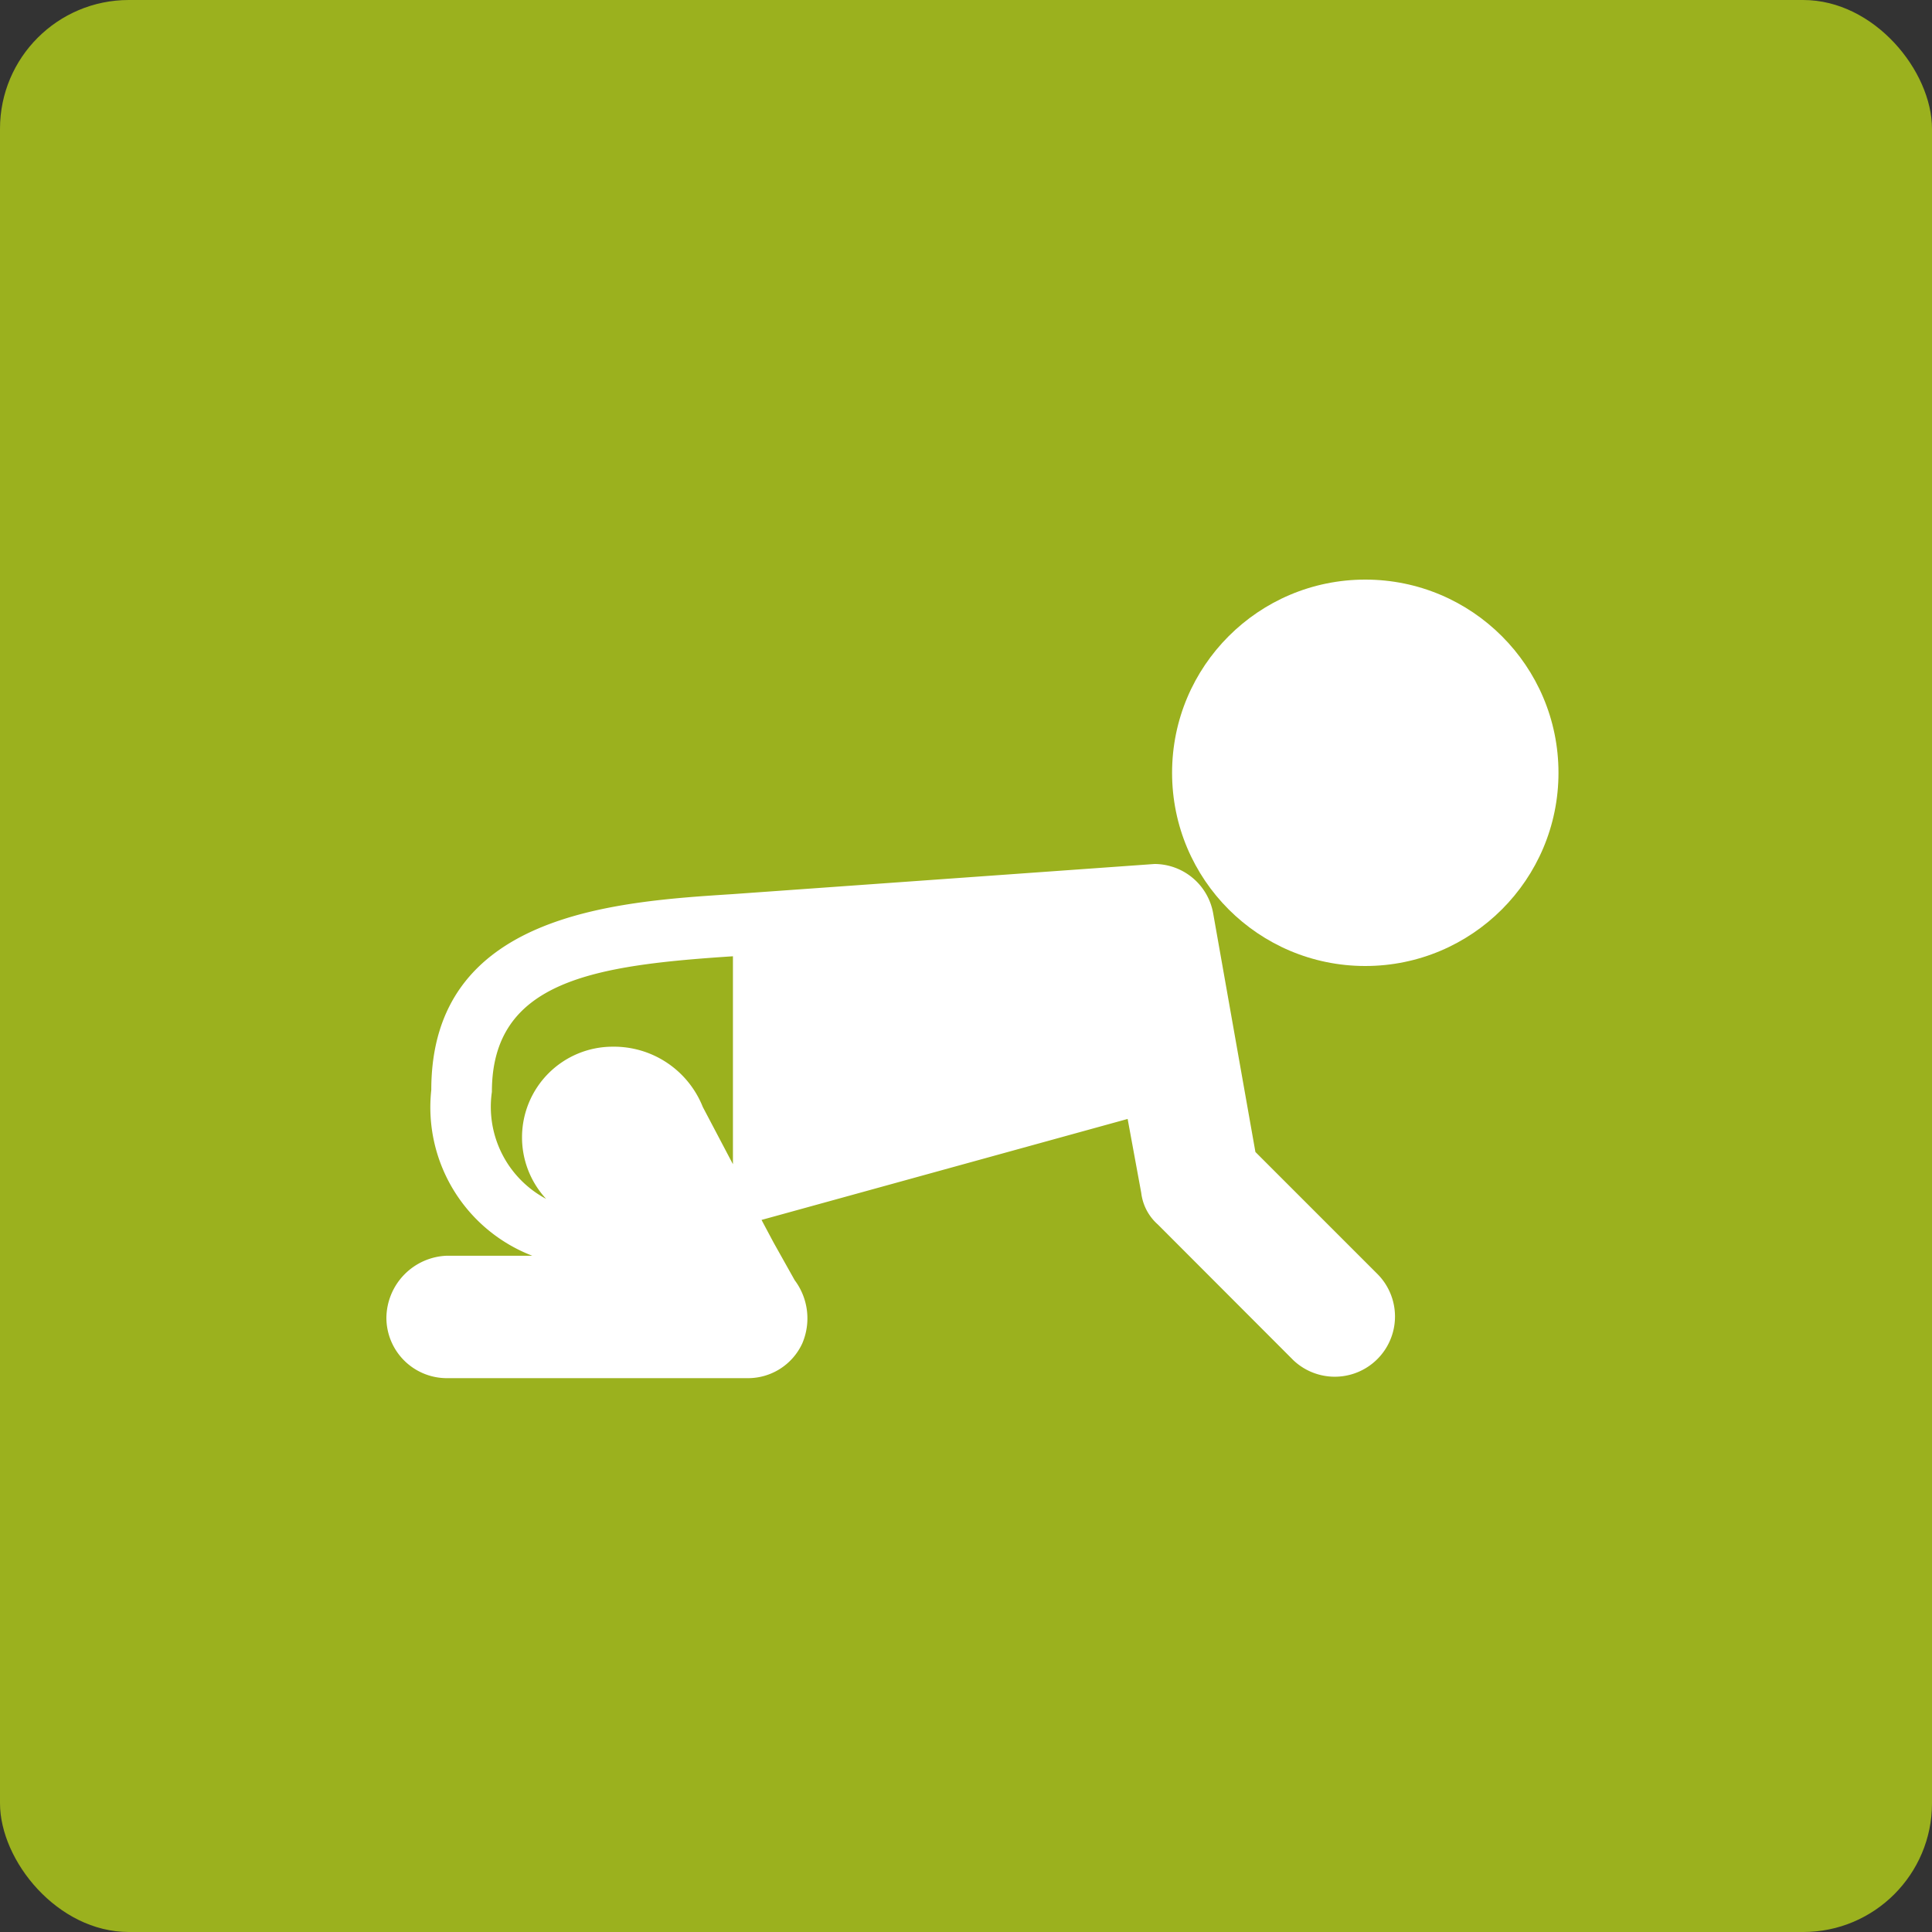
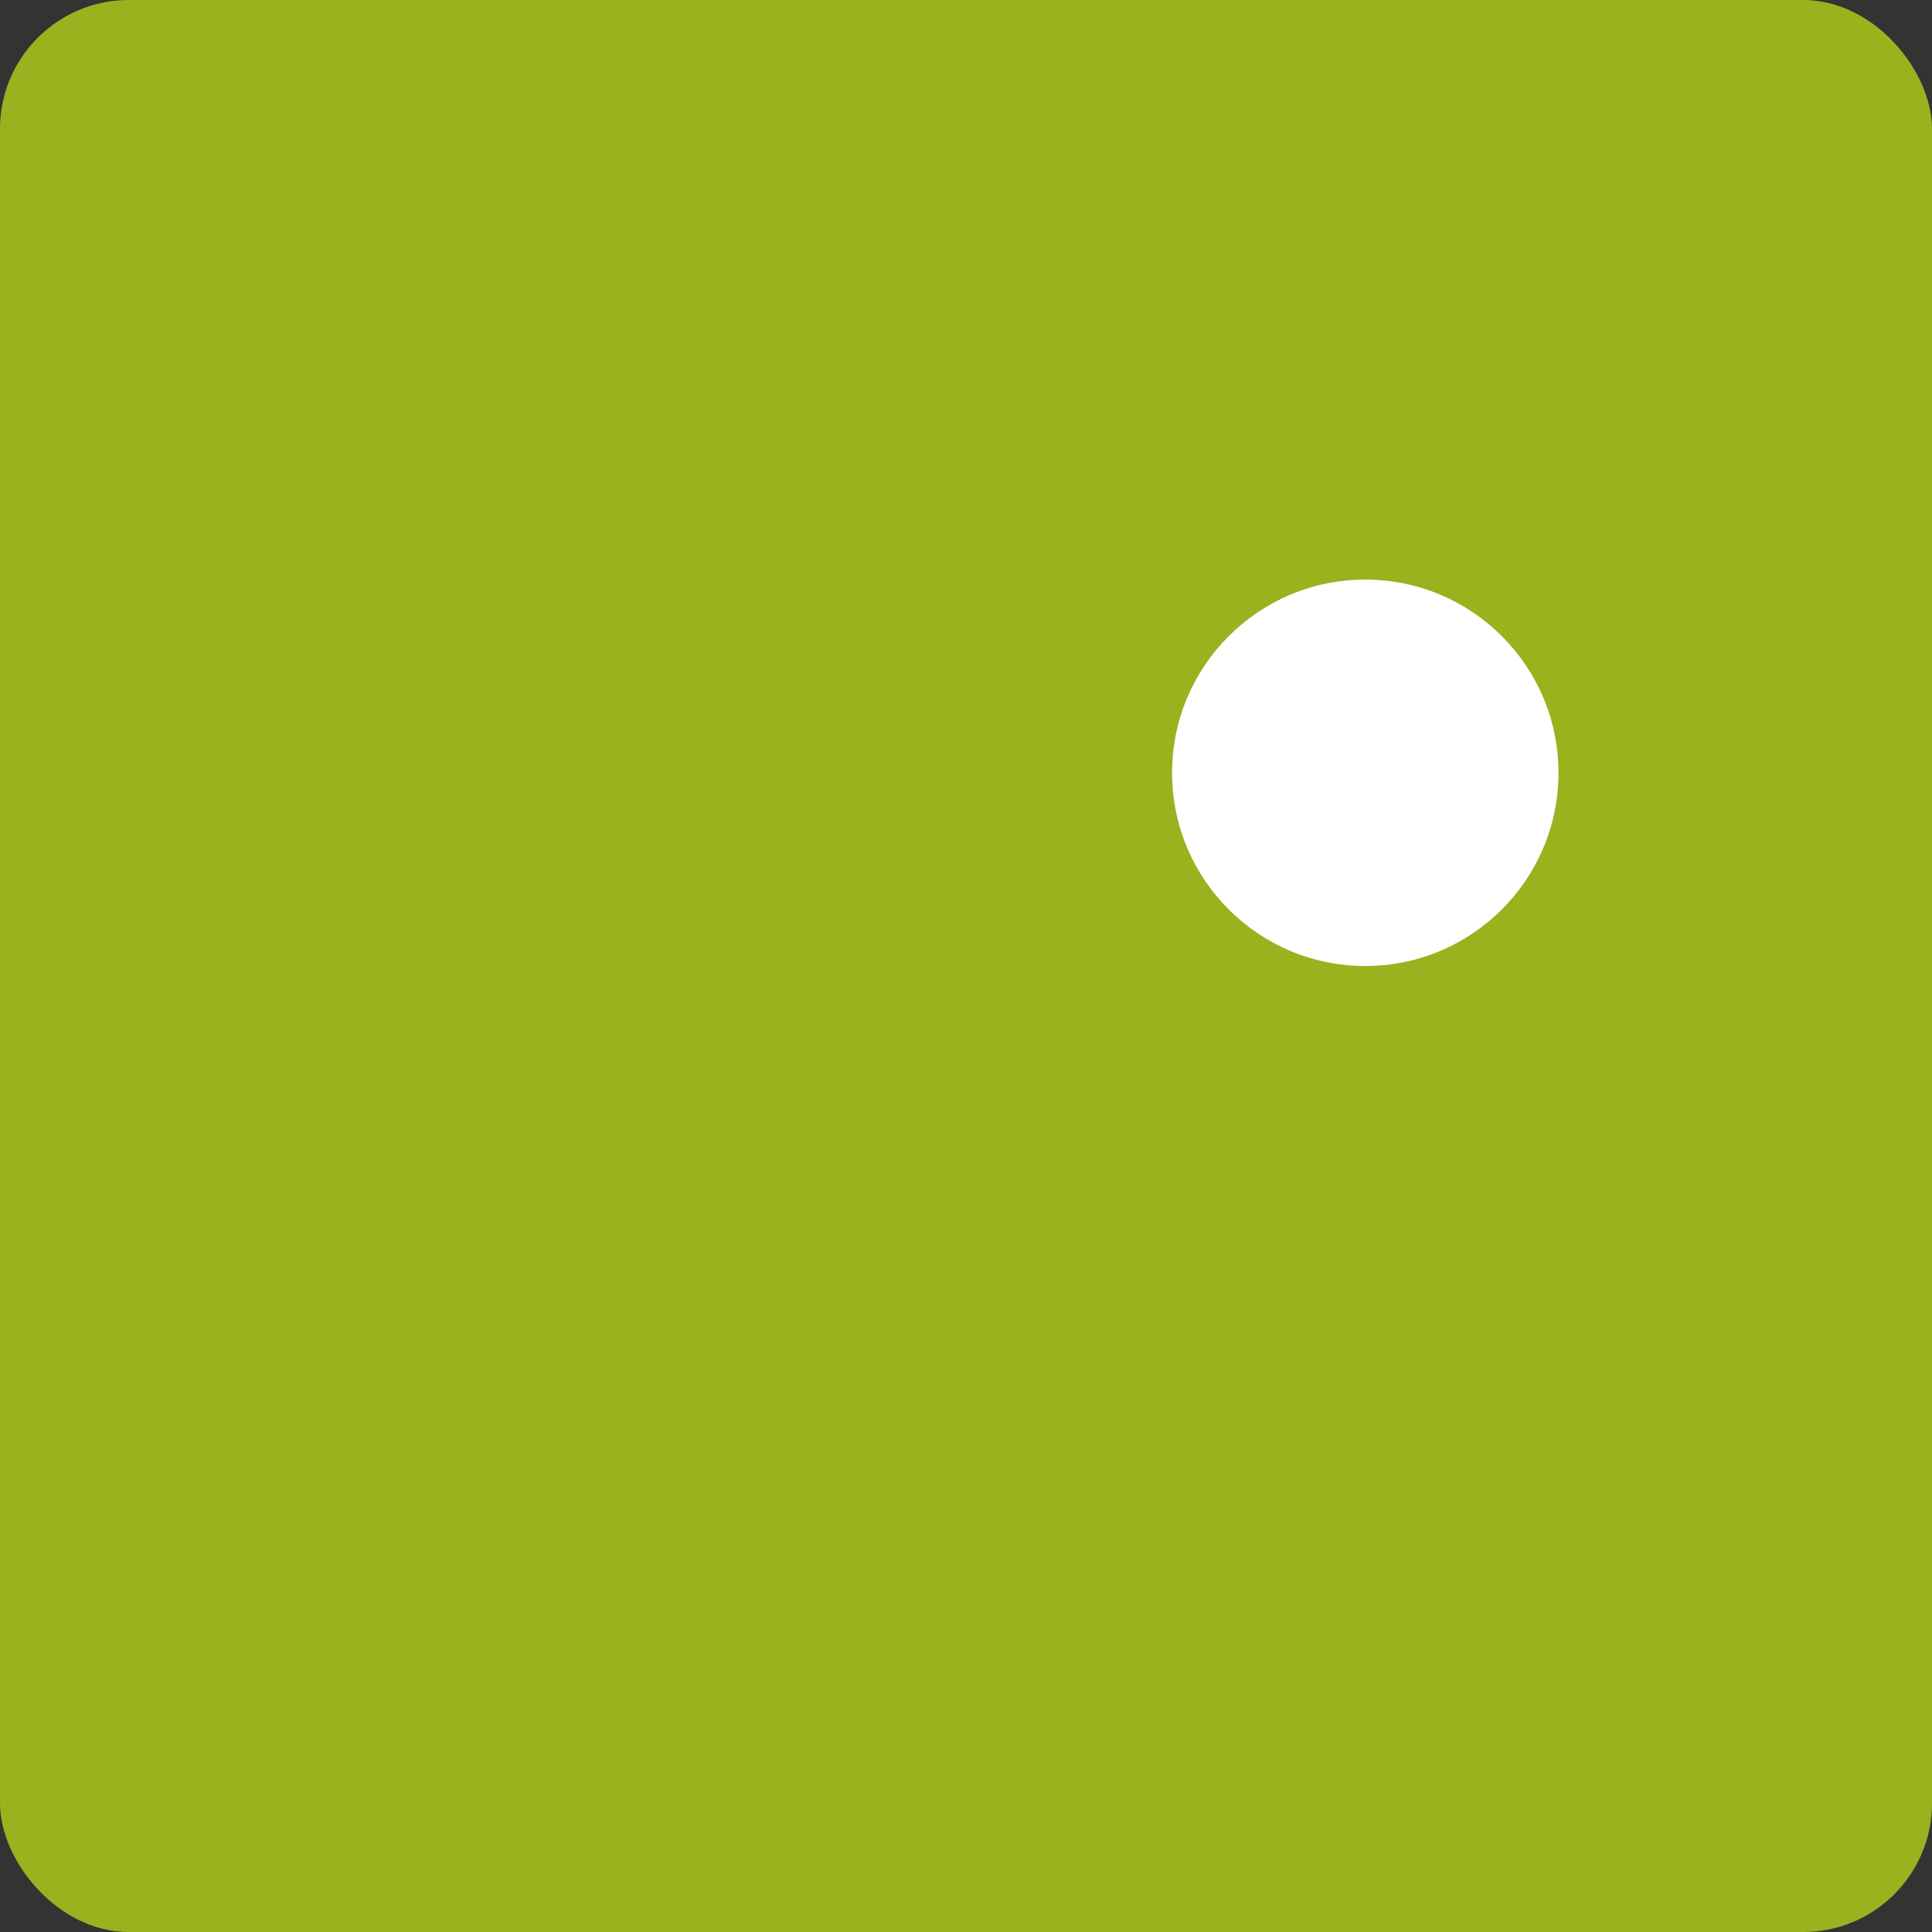
<svg xmlns="http://www.w3.org/2000/svg" id="Componente_1_1" data-name="Componente 1 – 1" width="30" height="30" viewBox="0 0 30 30">
  <rect x="0" y="0" width="30" height="30" fill="#333333" stroke="none" />
  <defs>
    <style>
      .cls-1 {
        fill: #9bb11e;
      }

      .cls-2 {
        fill: #fff;
      }
    </style>
  </defs>
  <rect id="Retângulo_721" data-name="Retângulo 721" class="cls-1" width="30" height="30" rx="2" />
  <g id="_04_play_baby" data-name="04_play_baby" transform="translate(-3 -13)">
    <circle id="Elipse_84" data-name="Elipse 84" class="cls-2" cx="3" cy="3" r="3" transform="translate(21.2 22)" />
-     <path id="Caminho_6462" data-name="Caminho 6462" class="cls-2" d="M11.106,45.135a1.405,1.405,0,0,0,.374.959,1.619,1.619,0,0,1-.842-1.661c0-1.731,1.591-1.965,3.743-2.106v3.229l-.468-.889a1.485,1.485,0,0,0-1.4-.936A1.408,1.408,0,0,0,11.106,45.135ZM9,47.942a.939.939,0,0,0,.936.936h4.679a.928.928,0,0,0,.842-.538.988.988,0,0,0-.117-.983l-.328-.585-.187-.351,5.685-1.568L20.721,46a.778.778,0,0,0,.257.491L23.084,48.6a.935.935,0,0,0,1.31-1.334l-1.9-1.9-.655-3.7a.928.928,0,0,0-.912-.772l-6.551.468c-1.825.117-4.679.3-4.679,3.041a2.47,2.47,0,0,0,1.568,2.574H9.936A.975.975,0,0,0,9,47.942Z" transform="translate(0 -14.478)" />
  </g>
</svg>